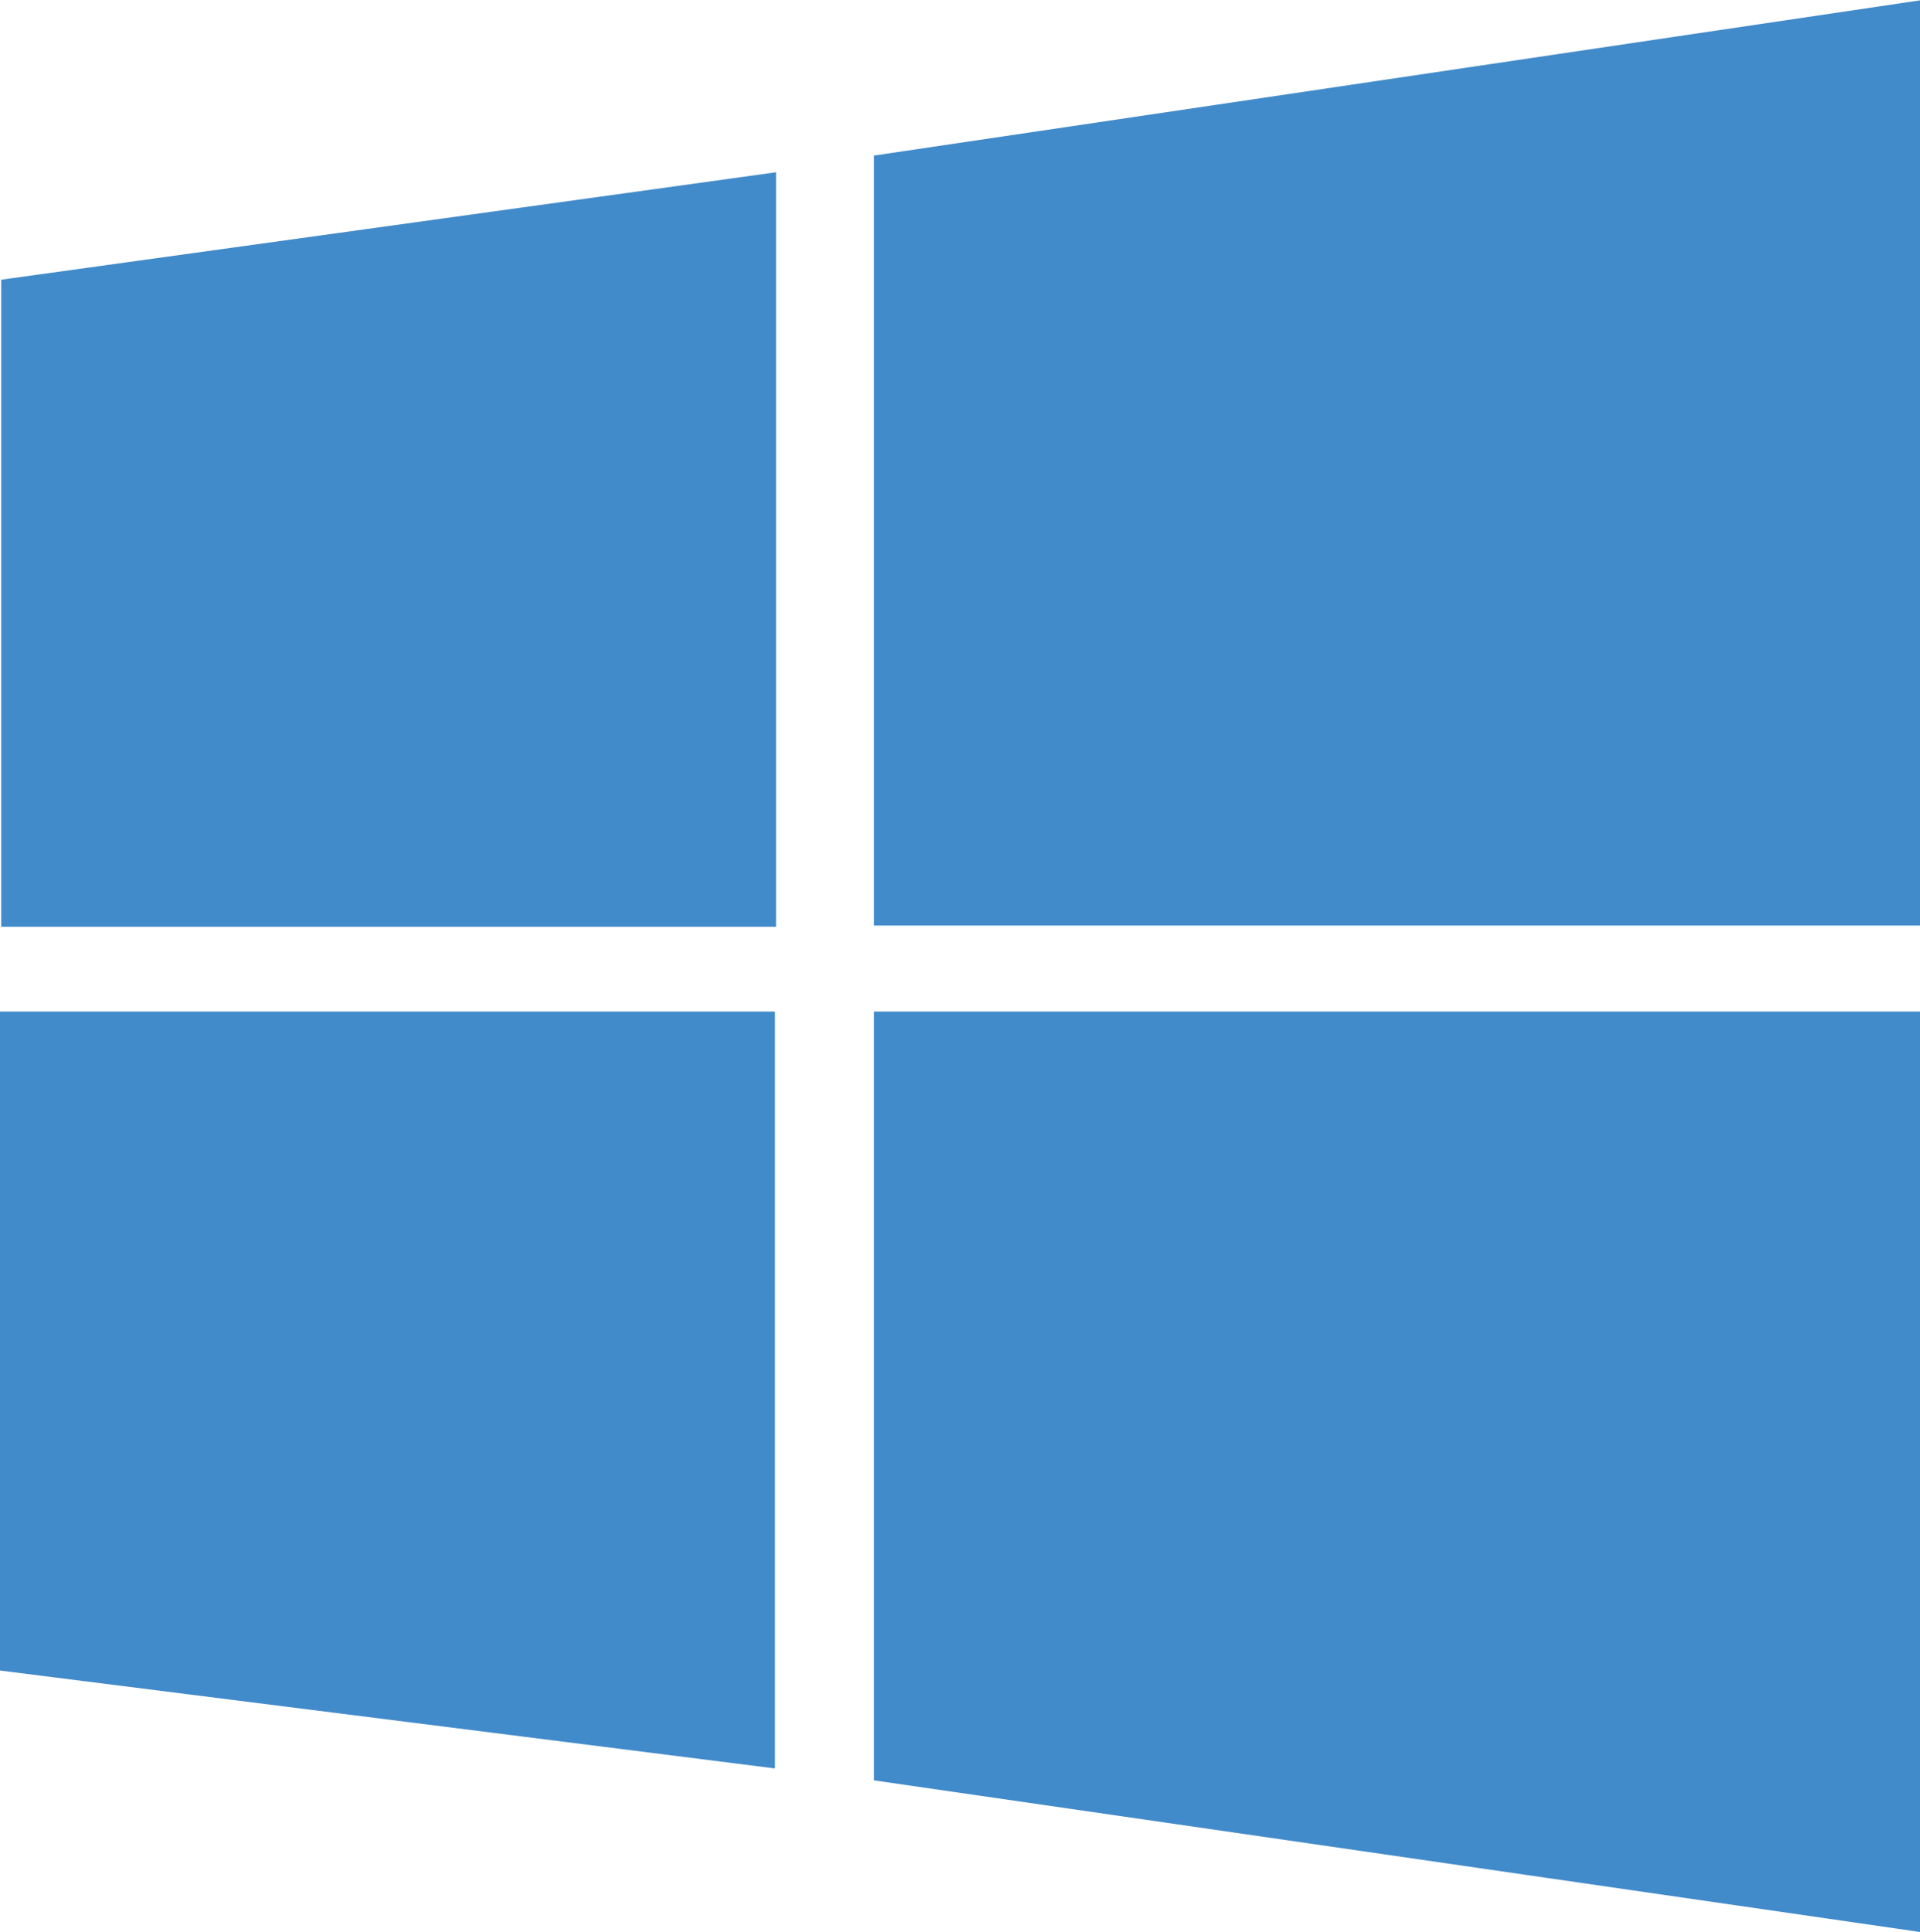
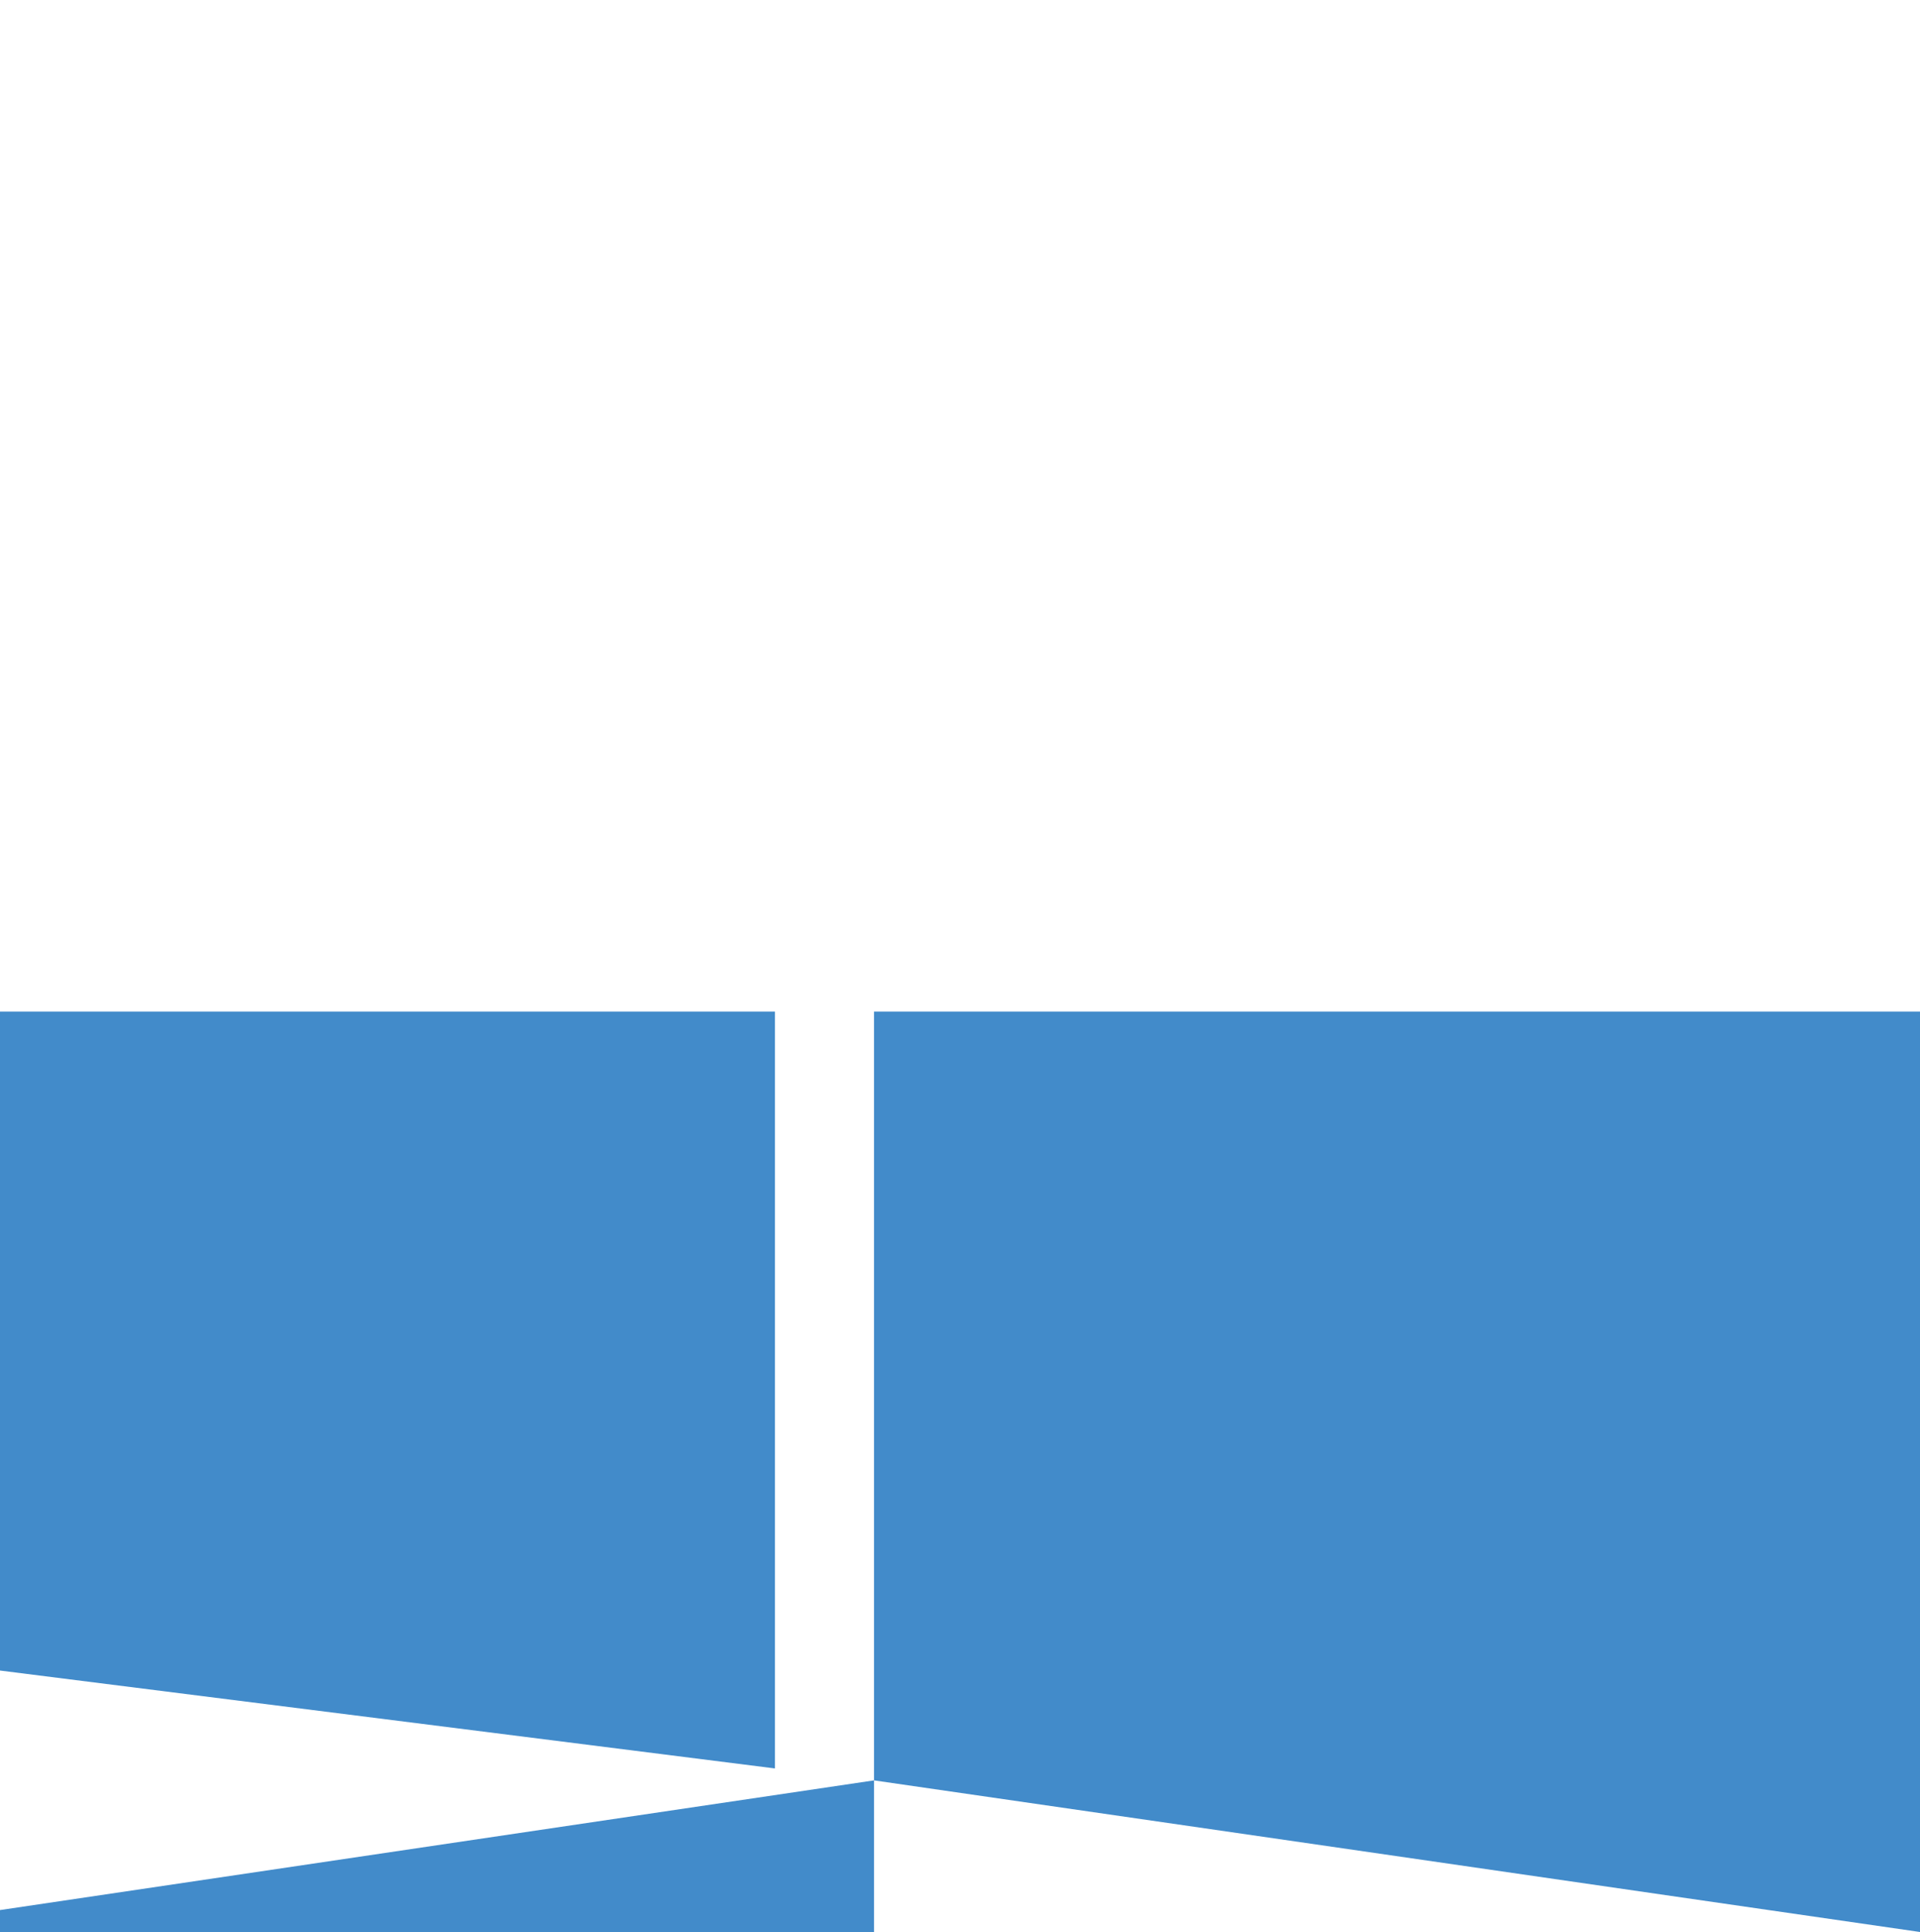
<svg xmlns="http://www.w3.org/2000/svg" xml:space="preserve" width="0.304in" height="0.306in" version="1.1" style="shape-rendering:geometricPrecision; text-rendering:geometricPrecision; image-rendering:optimizeQuality; fill-rule:evenodd; clip-rule:evenodd" viewBox="0 0 16.08 16.18">
  <defs>
    <style type="text/css">
   
    .fil0 {fill:#428BCA}
   
  </style>
  </defs>
  <g id="Layer_x0020_1">
-     <path class="fil0" d="M-0 13.99l0 -5.52 6.49 0 0 6.34 -6.49 -0.82zm7.32 0.92l0 -6.44 8.76 0 0 7.71 -8.76 -1.27zm8.76 -14.91l-8.76 1.3 0 6.45 8.76 0 0 -7.75zm-9.58 1.44l-6.49 0.9 0 5.42 6.49 0 0 -6.31z" />
+     <path class="fil0" d="M-0 13.99l0 -5.52 6.49 0 0 6.34 -6.49 -0.82zm7.32 0.92l0 -6.44 8.76 0 0 7.71 -8.76 -1.27zl-8.76 1.3 0 6.45 8.76 0 0 -7.75zm-9.58 1.44l-6.49 0.9 0 5.42 6.49 0 0 -6.31z" />
  </g>
</svg>